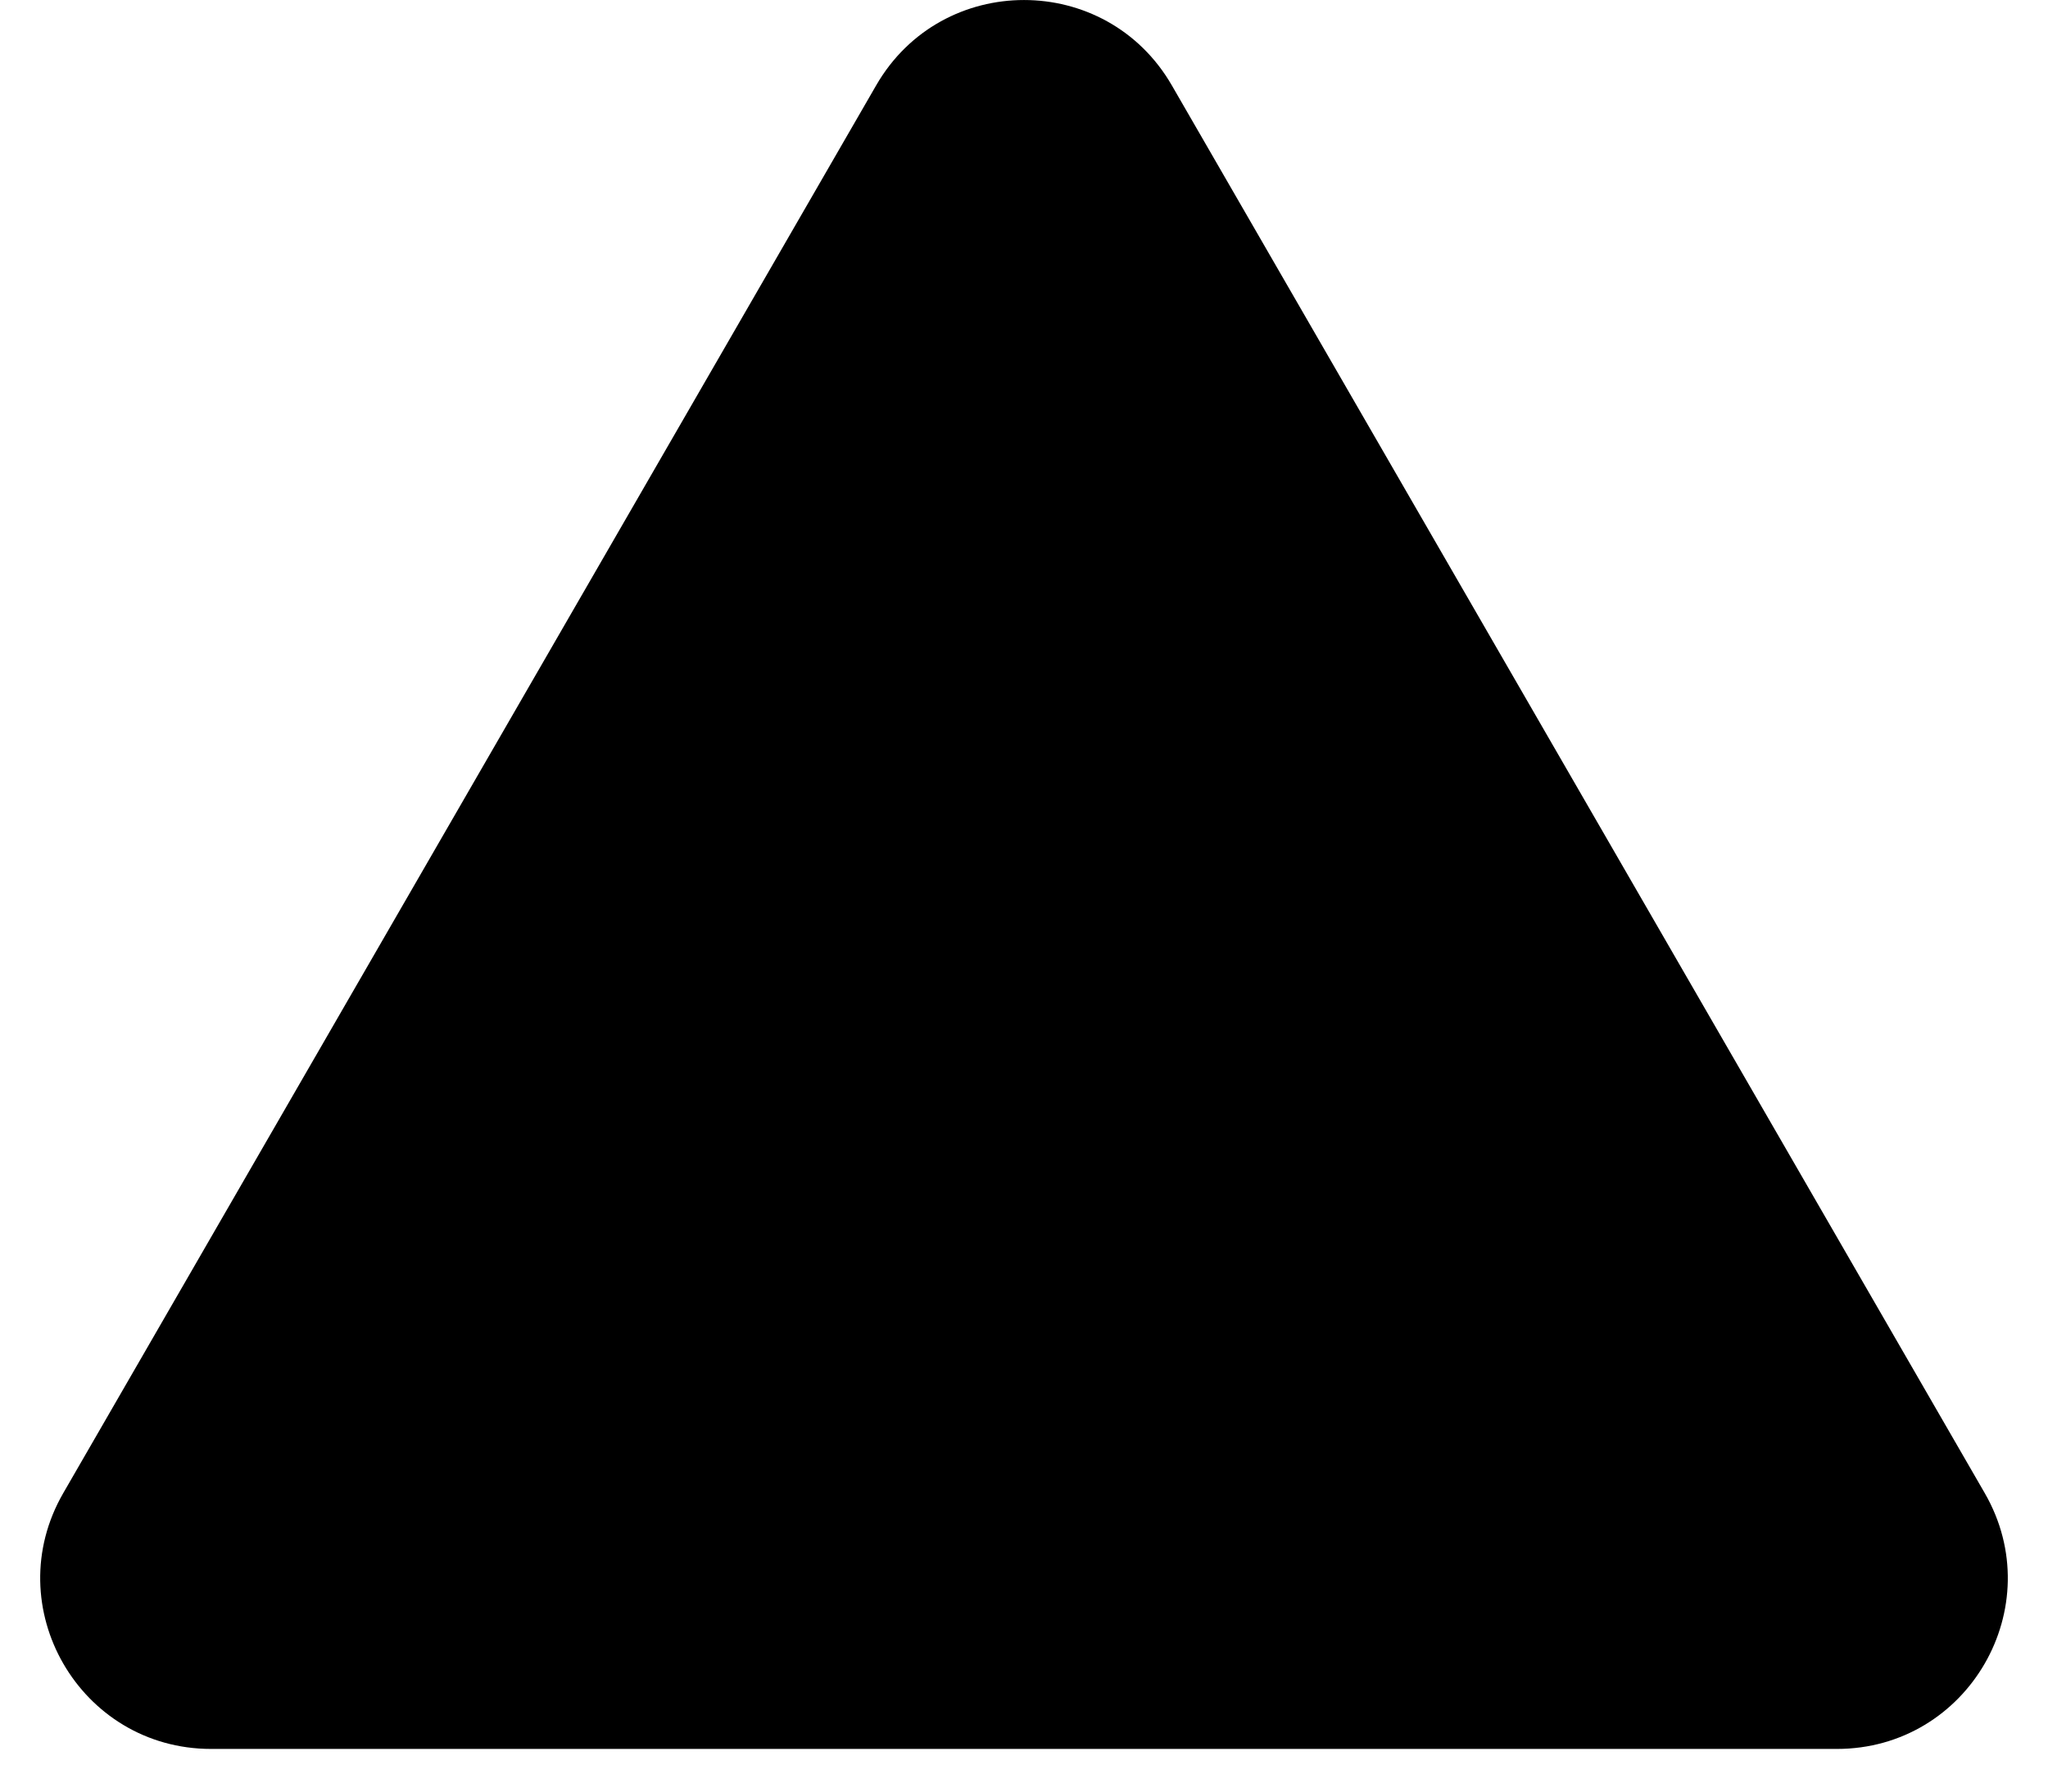
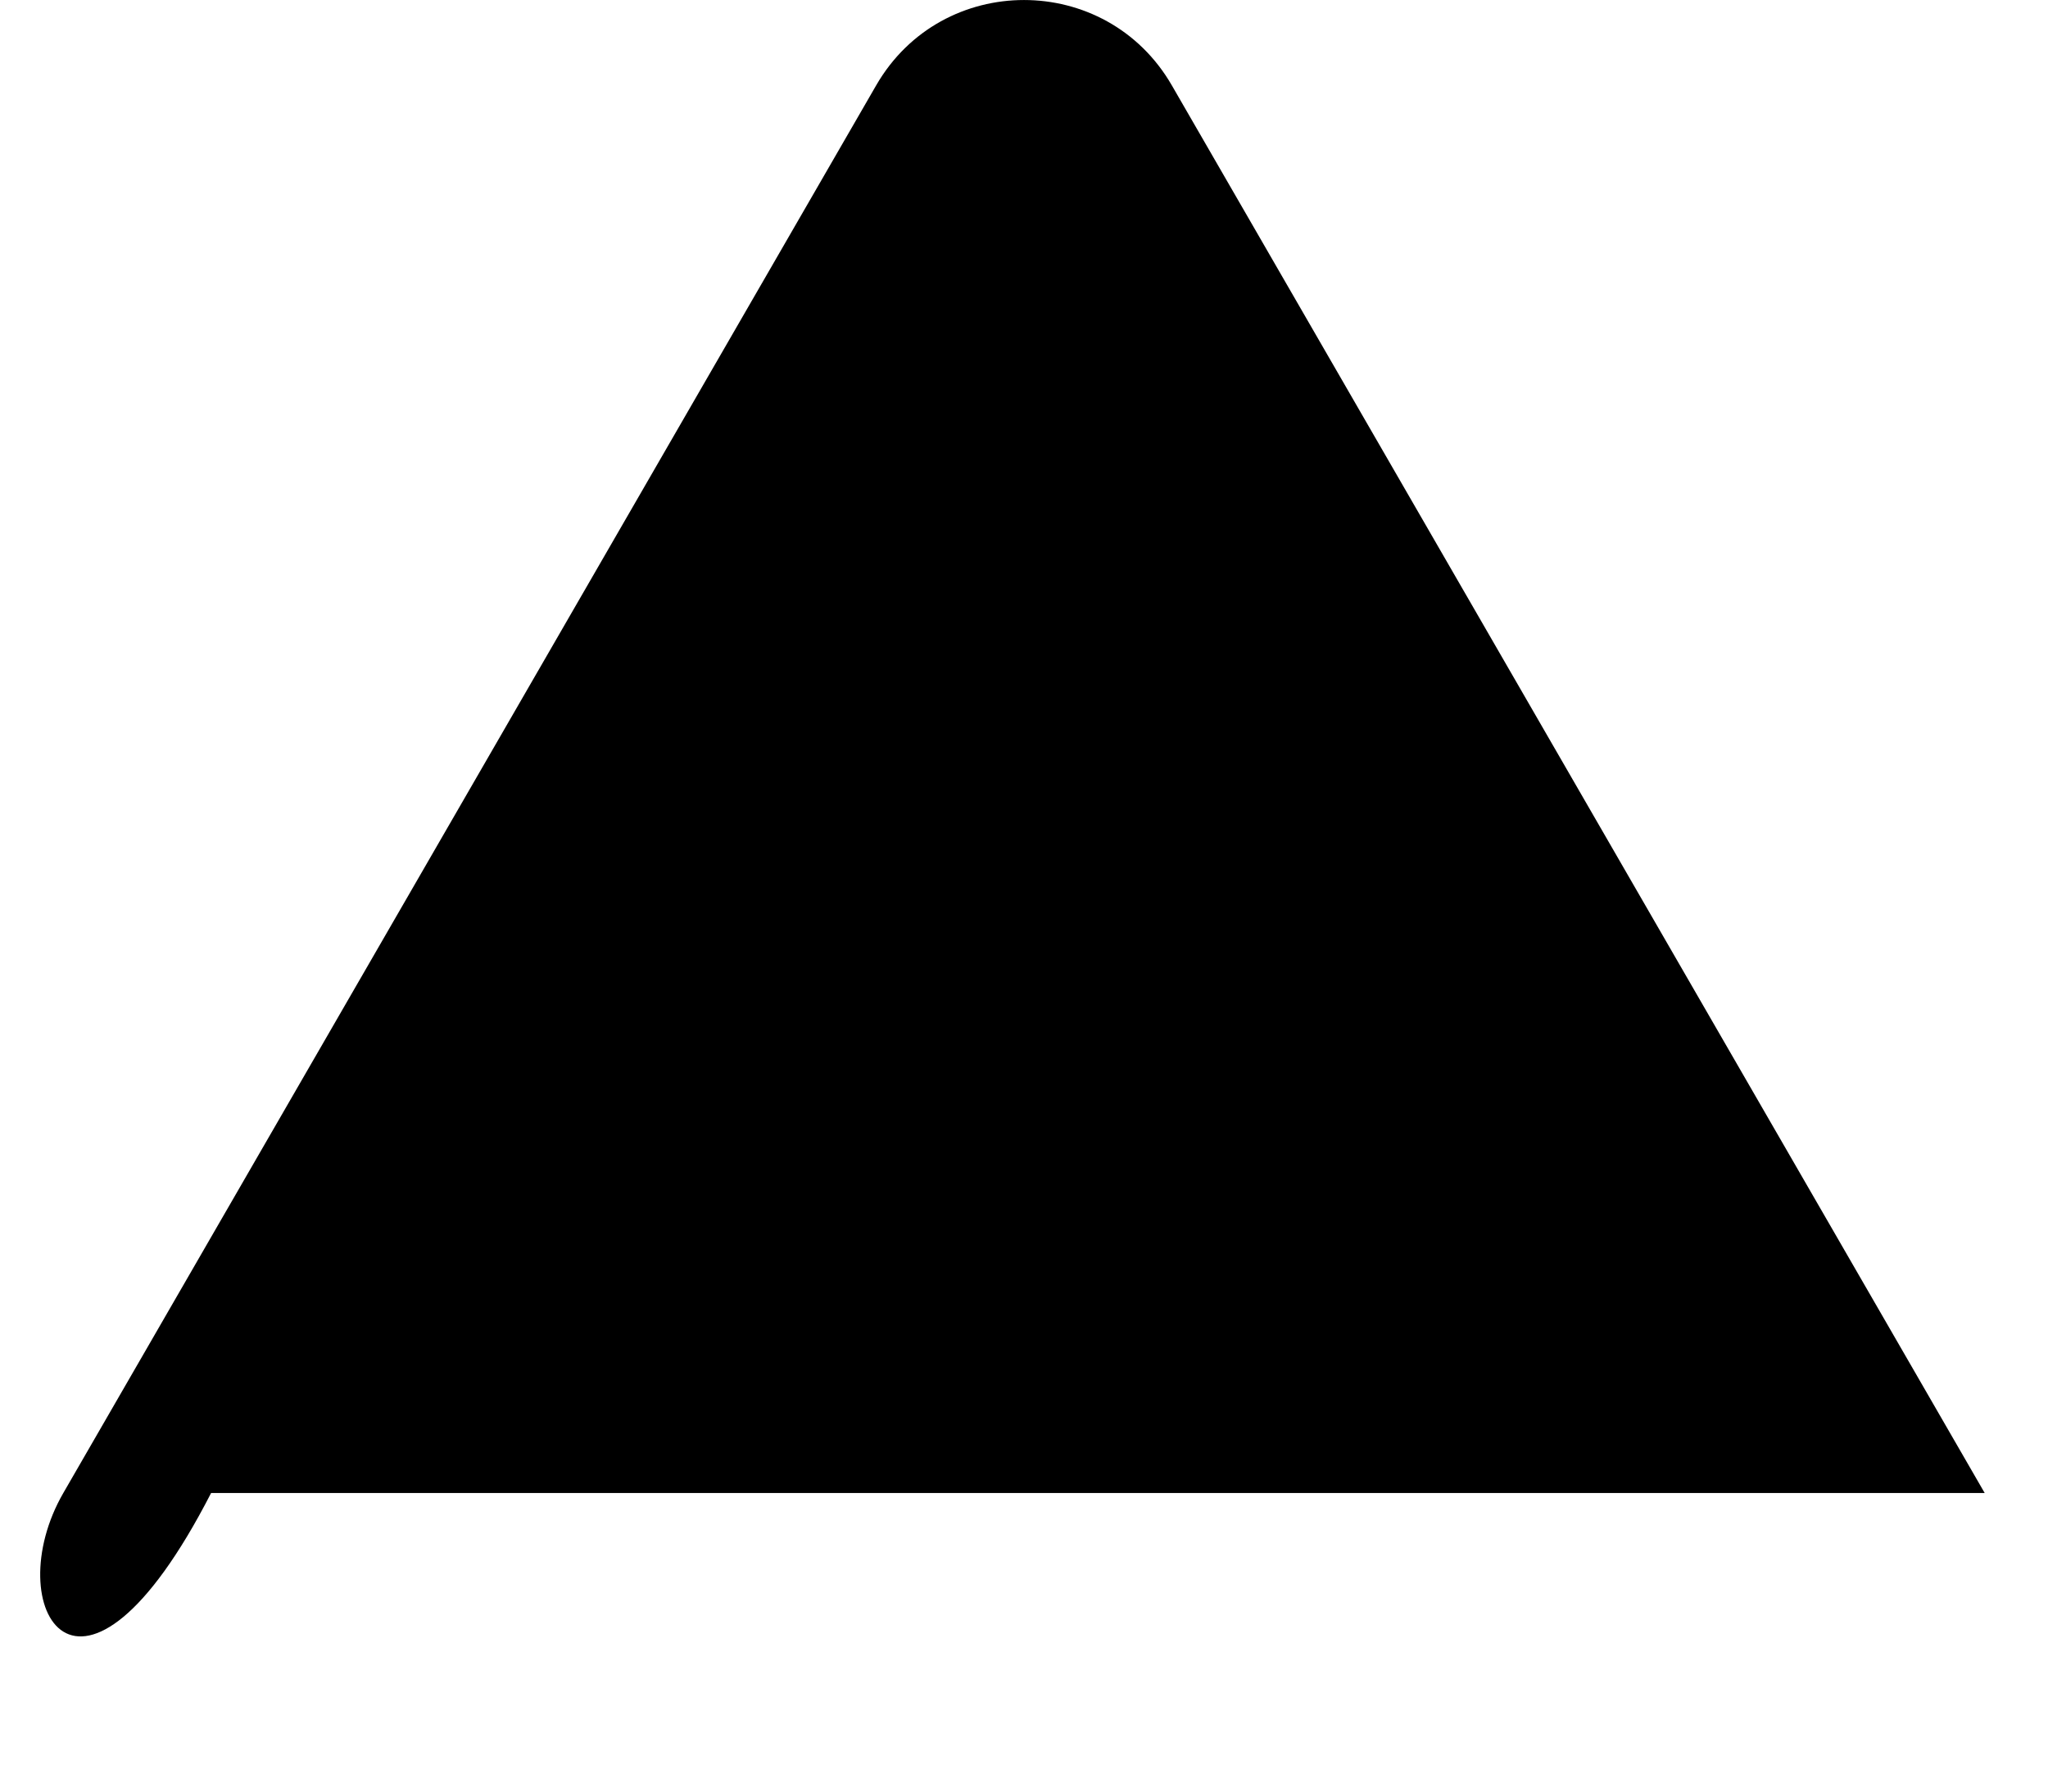
<svg xmlns="http://www.w3.org/2000/svg" width="24" height="21" viewBox="0 0 24 21" fill="none">
-   <path d="M10.268 1C11.038 -0.333 12.962 -0.333 13.732 1L23.258 17.5C24.028 18.833 23.066 20.5 21.526 20.5H2.474C0.934 20.5 -0.028 18.833 0.742 17.5L10.268 1Z" fill="black" />
+   <path d="M10.268 1C11.038 -0.333 12.962 -0.333 13.732 1L23.258 17.5H2.474C0.934 20.5 -0.028 18.833 0.742 17.5L10.268 1Z" fill="black" />
</svg>